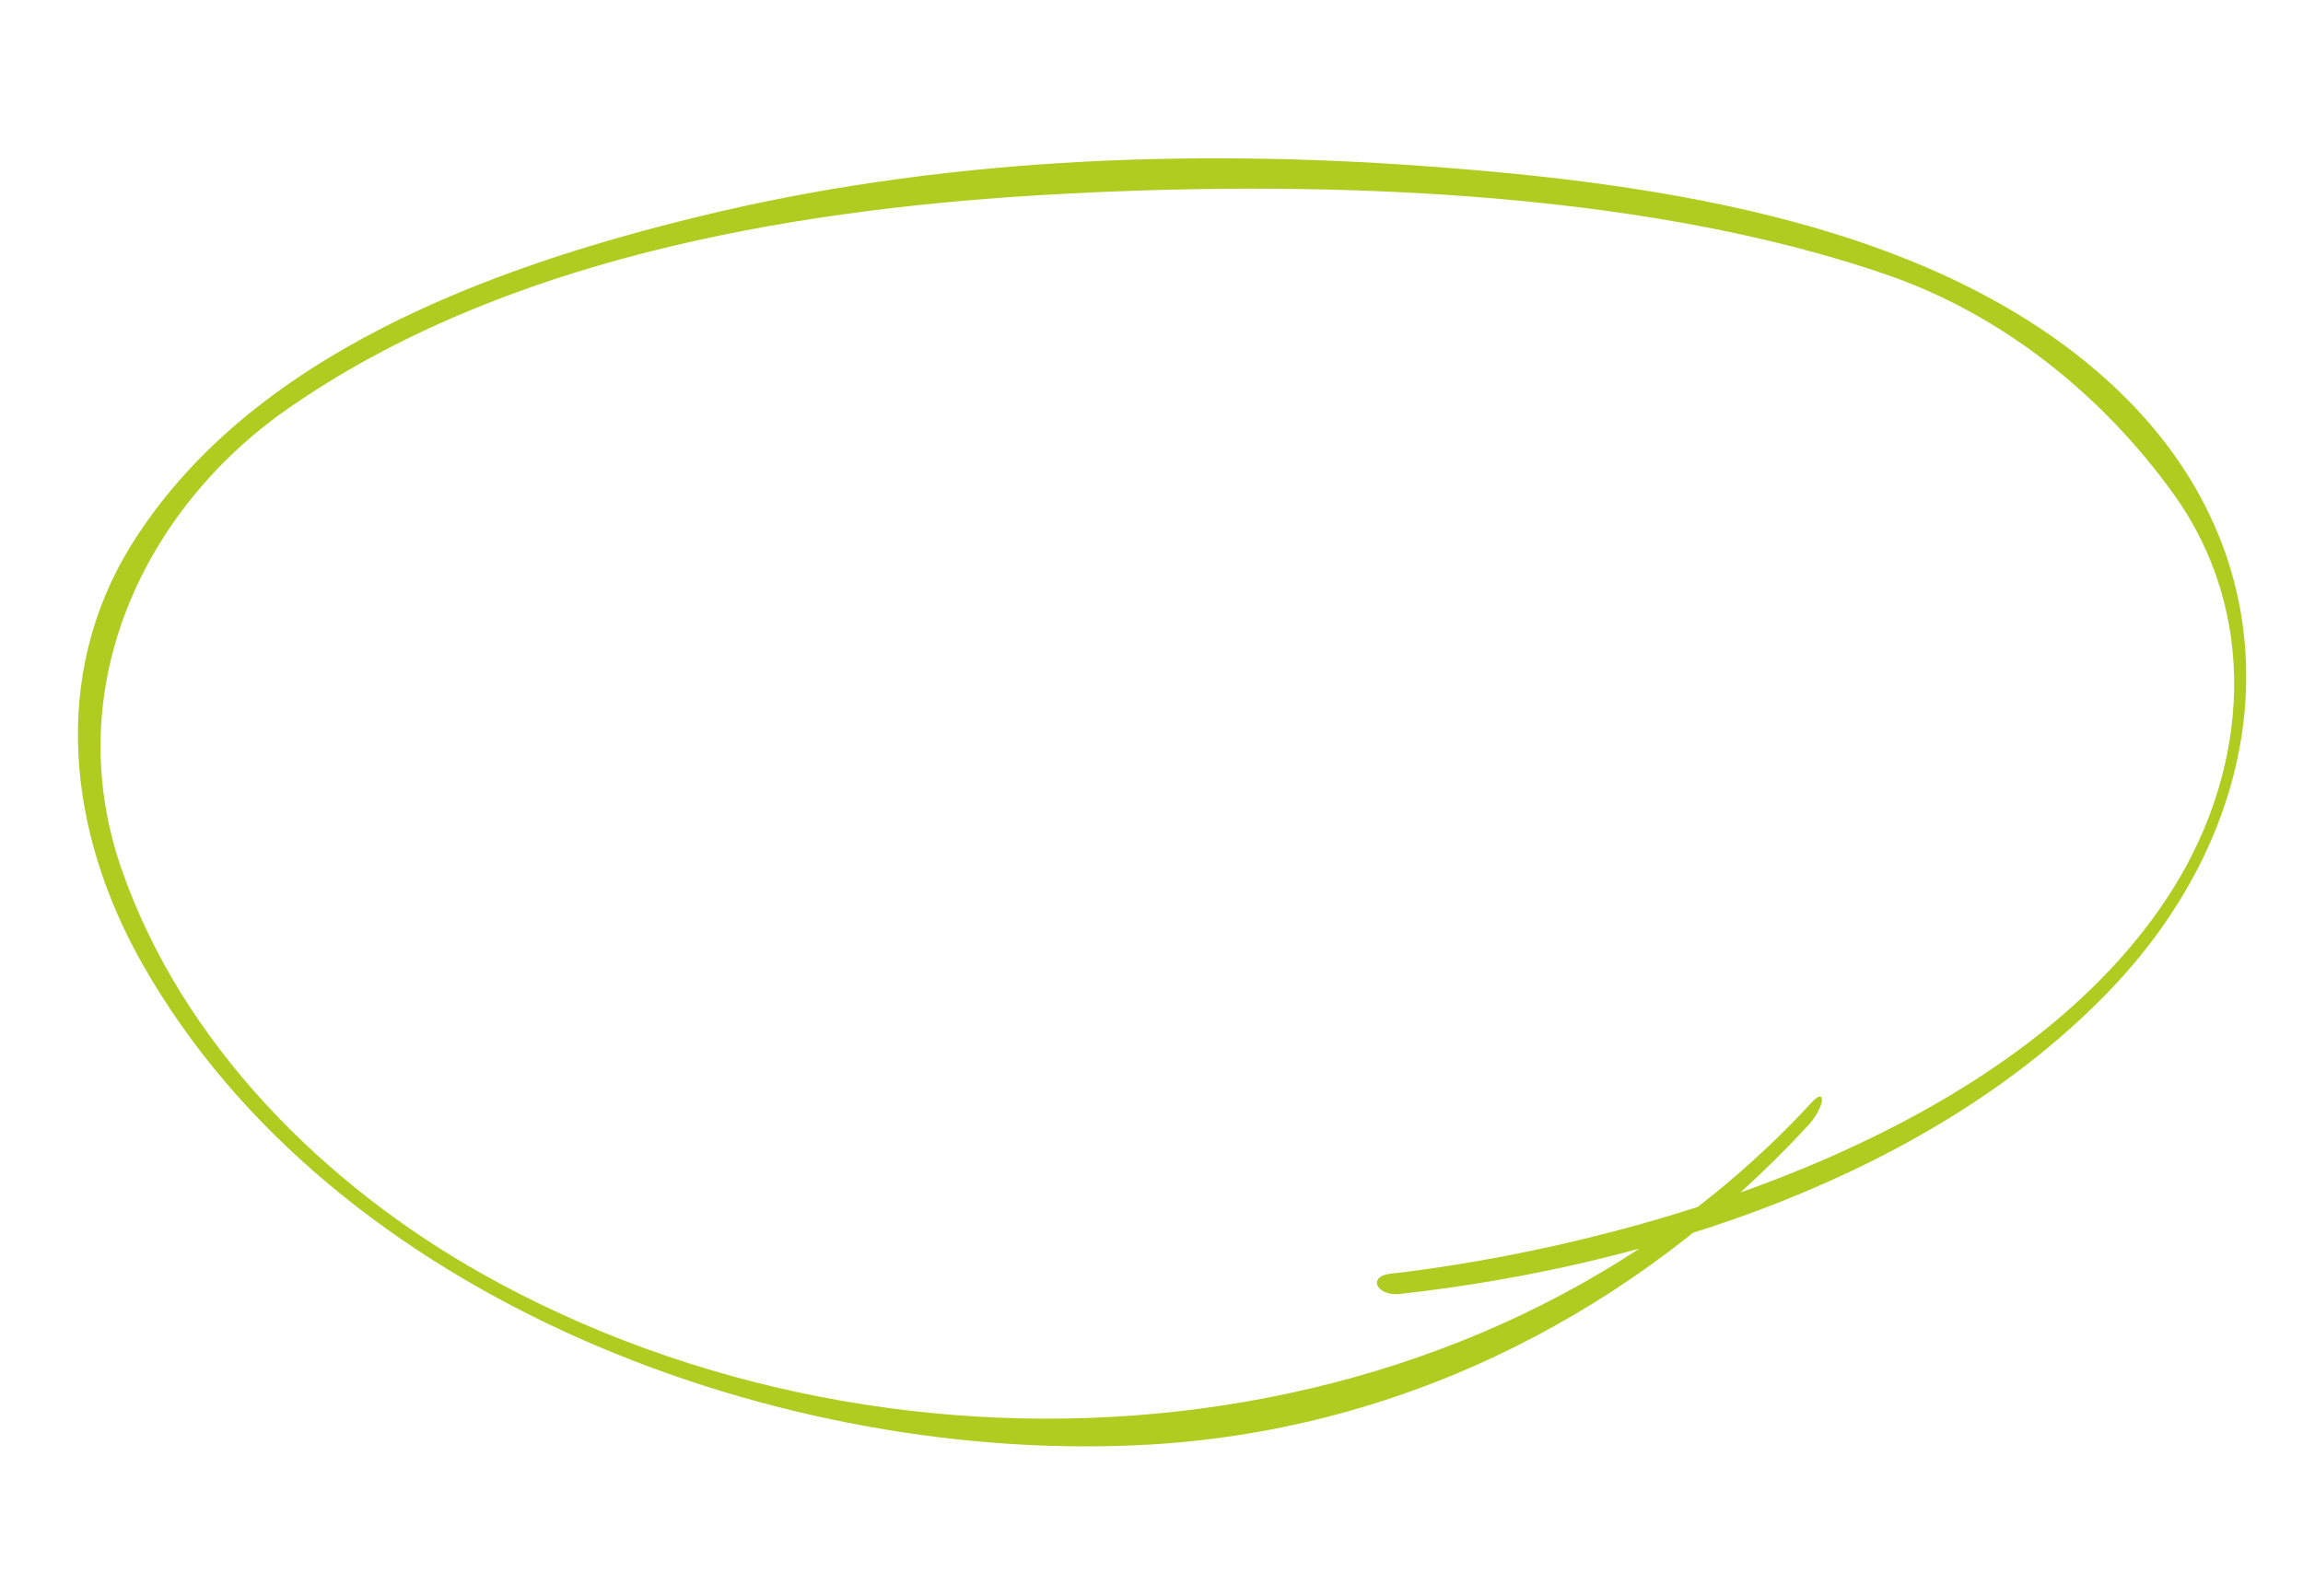
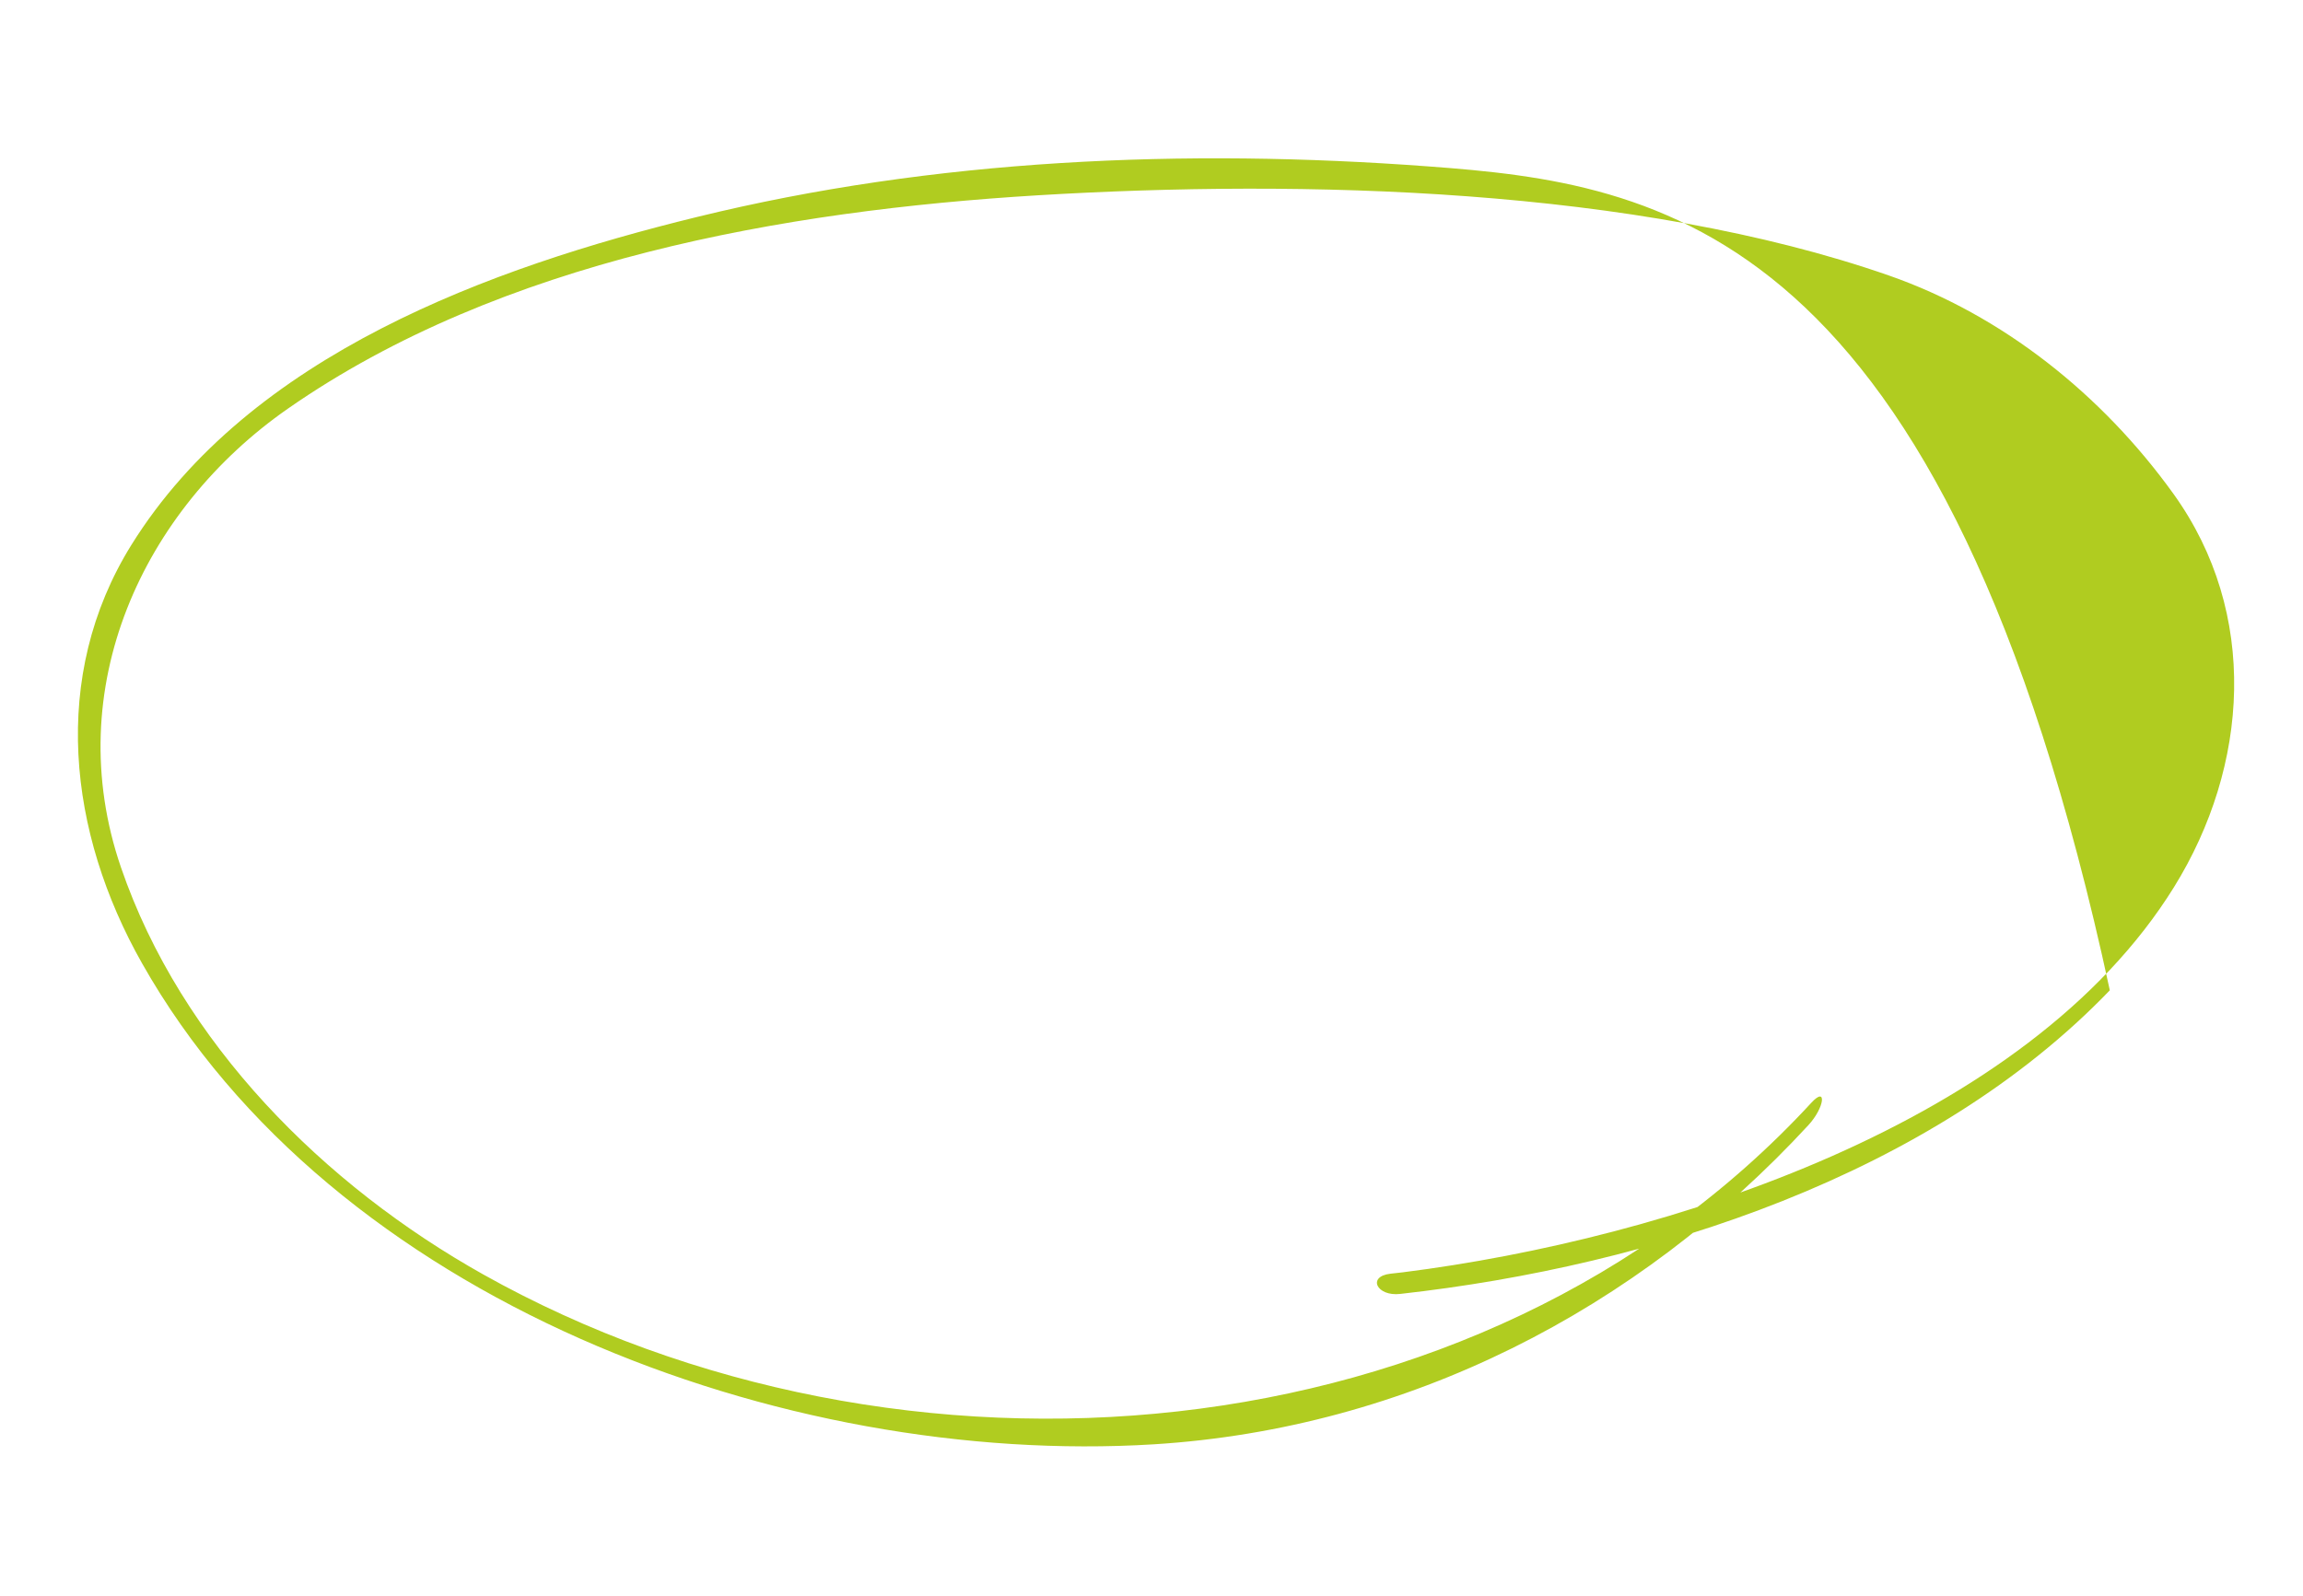
<svg xmlns="http://www.w3.org/2000/svg" width="300" height="208" viewBox="0 0 300 208" fill="none">
-   <path d="M182.387 168.6C215.136 164.958 251.687 153.127 274.835 129.036C296.826 106.153 299.719 73.808 276.087 51.04C253.261 29.054 216.206 23.907 186.055 21.681C154.367 19.323 121.717 20.684 90.79 28.274C63.873 34.861 32.523 46.24 17.116 71.002C6.472 88.141 8.898 108.541 18.494 125.502C43.319 169.448 102.02 191.166 150.306 188.195C183.305 186.136 213.326 170.743 235.575 146.601C237.68 144.32 238.017 141.443 235.949 143.696C192.539 190.796 117.006 196.36 62.965 166.069C42.266 154.464 23.607 135.935 15.75 112.997C7.774 89.721 18.57 66.419 37.537 53.223C65.279 33.921 102.083 27.458 135.205 25.446C169.76 23.361 213.08 24.419 246.024 35.885C260.854 41.051 273.867 51.456 283.141 64.371C294.309 79.919 292.984 99.804 283.192 115.599C264.061 146.439 217.108 161.443 182.749 165.782C182.223 165.844 181.666 165.902 181.141 165.963C178.056 166.31 179.334 168.95 182.387 168.6Z" fill="#B0CC20" />
+   <path d="M182.387 168.6C215.136 164.958 251.687 153.127 274.835 129.036C253.261 29.054 216.206 23.907 186.055 21.681C154.367 19.323 121.717 20.684 90.79 28.274C63.873 34.861 32.523 46.24 17.116 71.002C6.472 88.141 8.898 108.541 18.494 125.502C43.319 169.448 102.02 191.166 150.306 188.195C183.305 186.136 213.326 170.743 235.575 146.601C237.68 144.32 238.017 141.443 235.949 143.696C192.539 190.796 117.006 196.36 62.965 166.069C42.266 154.464 23.607 135.935 15.75 112.997C7.774 89.721 18.57 66.419 37.537 53.223C65.279 33.921 102.083 27.458 135.205 25.446C169.76 23.361 213.08 24.419 246.024 35.885C260.854 41.051 273.867 51.456 283.141 64.371C294.309 79.919 292.984 99.804 283.192 115.599C264.061 146.439 217.108 161.443 182.749 165.782C182.223 165.844 181.666 165.902 181.141 165.963C178.056 166.31 179.334 168.95 182.387 168.6Z" fill="#B0CC20" />
</svg>